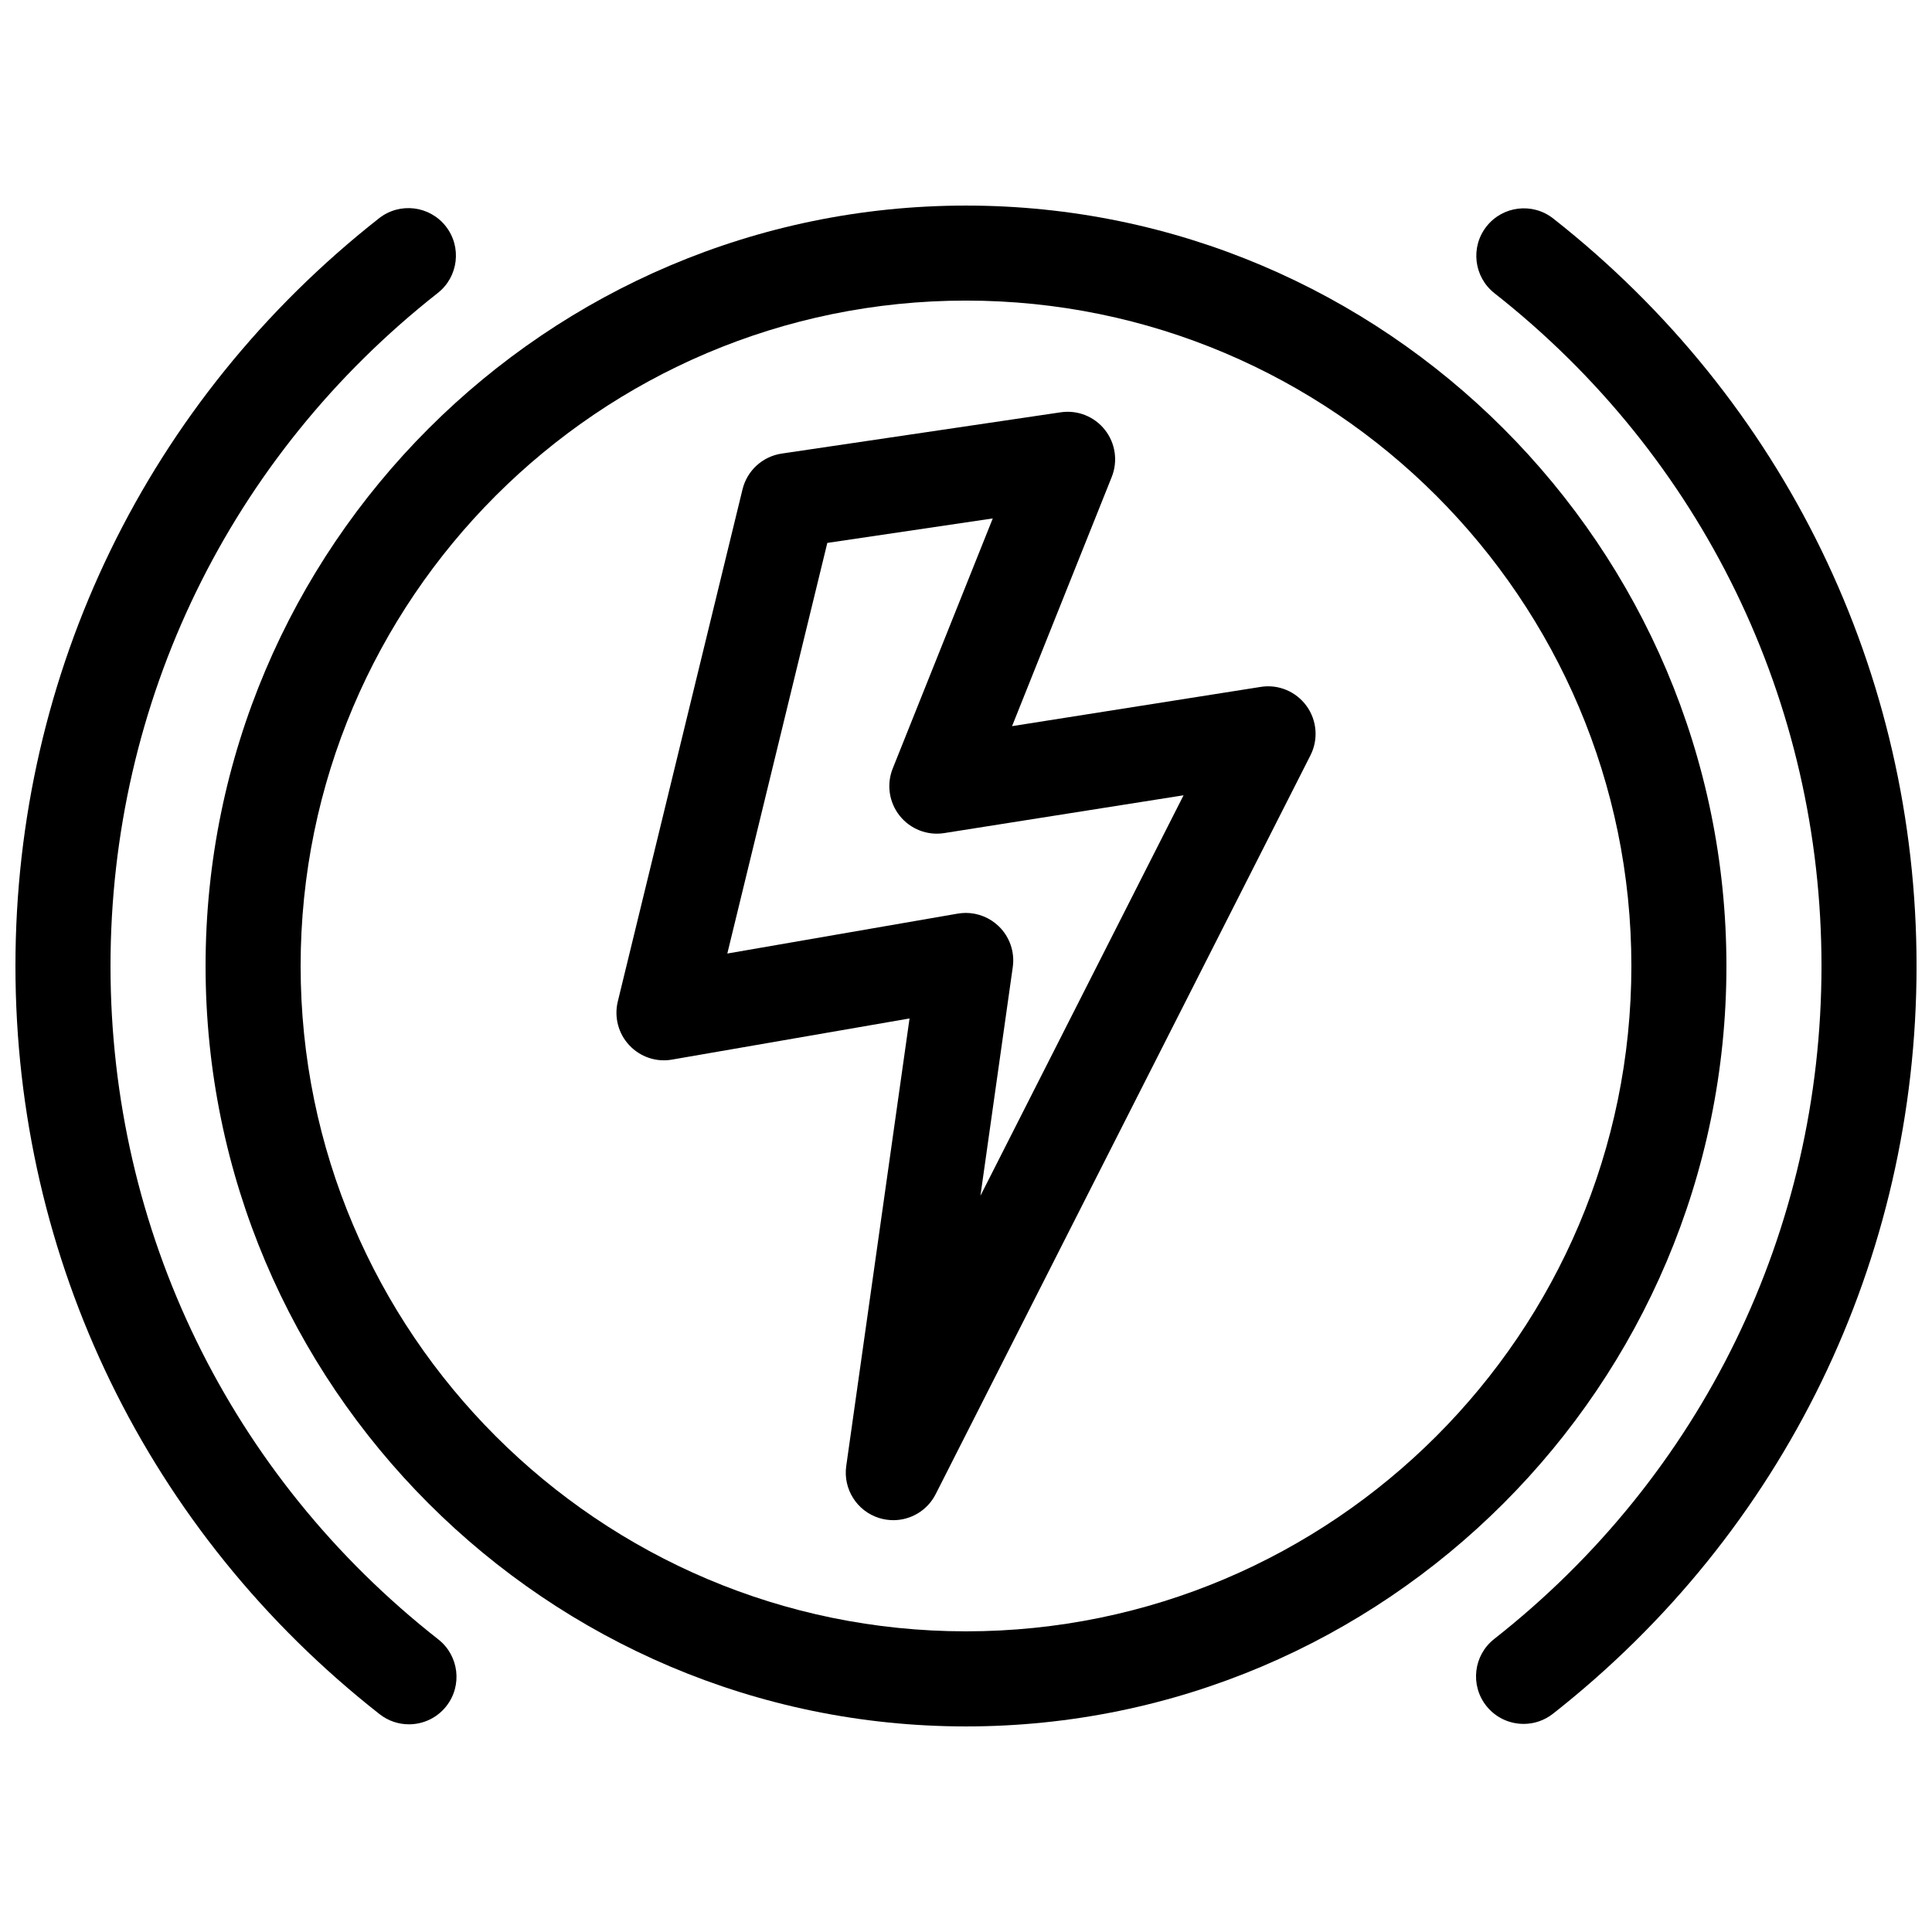
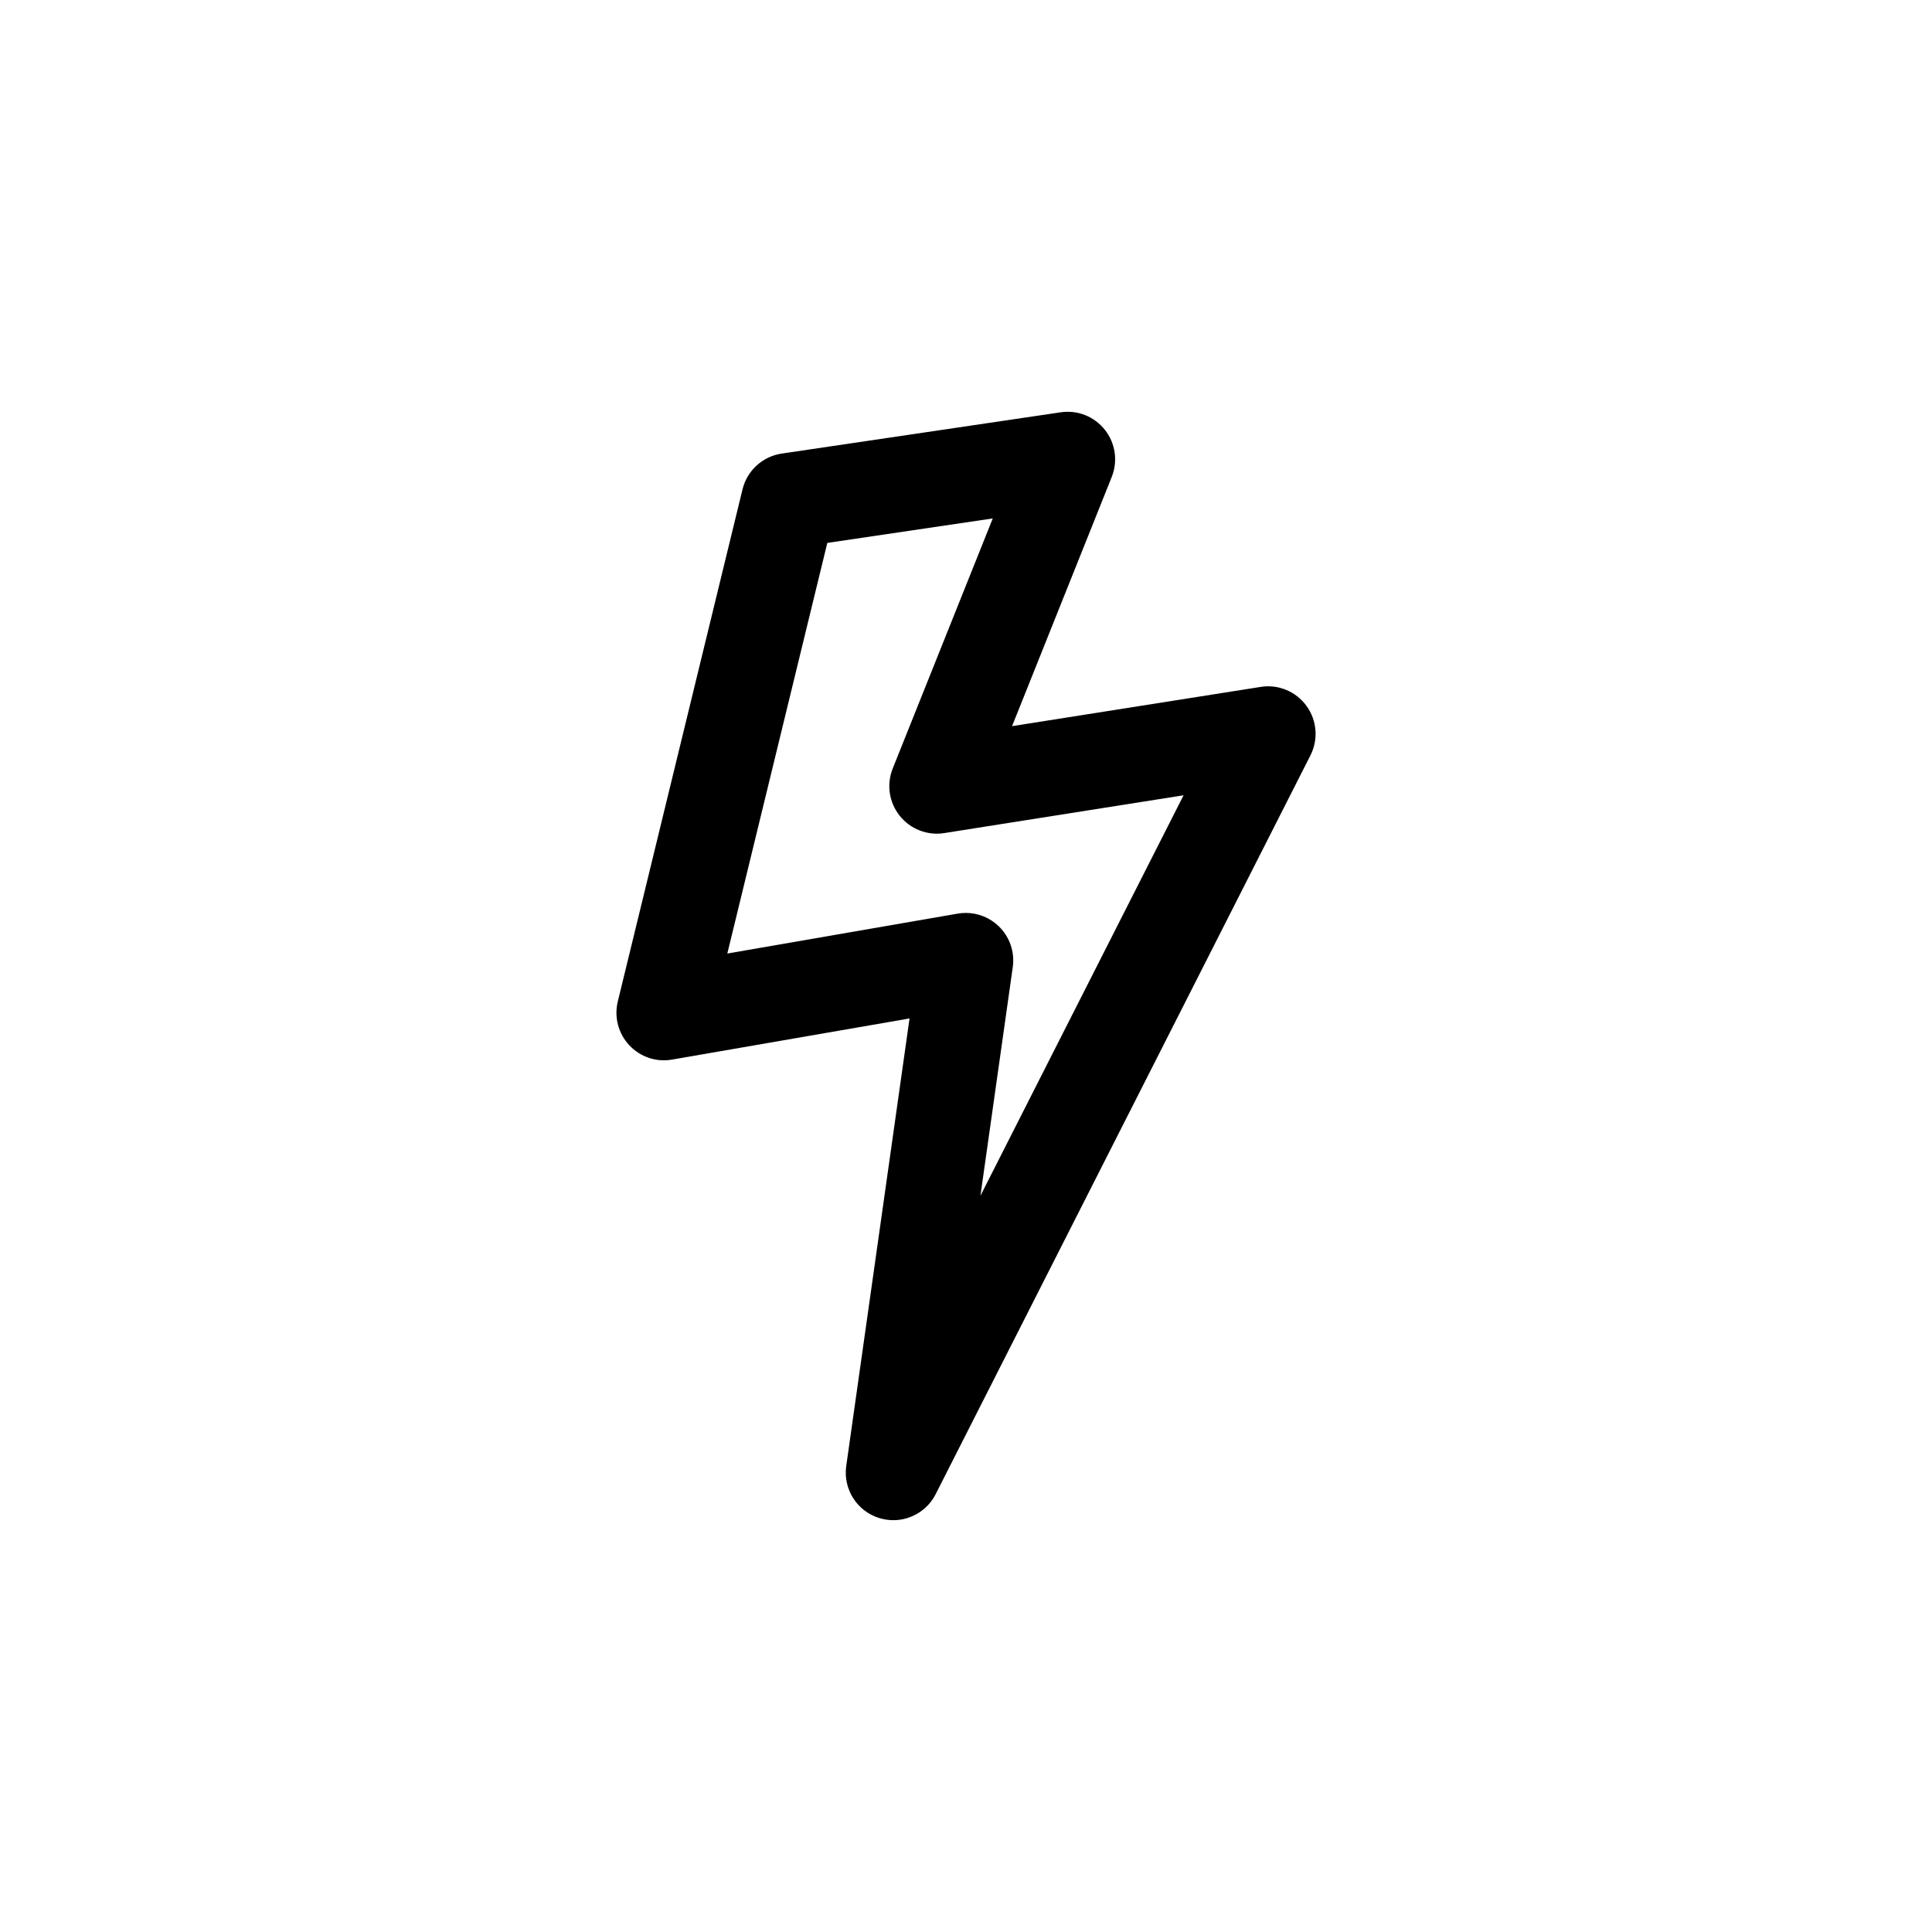
<svg xmlns="http://www.w3.org/2000/svg" width="800px" height="800px" version="1.1" viewBox="144 144 512 512">
  <defs>
    <clipPath id="b">
      <path d="m535 199h116.9v402h-116.9z" />
    </clipPath>
    <clipPath id="a">
-       <path d="m148.09 199h116.91v402h-116.91z" />
-     </clipPath>
+       </clipPath>
  </defs>
  <g clip-path="url(#b)">
-     <path d="m547.77 600.85c-3.734 0-7.43-1.648-9.914-4.812-4.297-5.473-3.352-13.387 2.121-17.688 55.125-43.32 86.738-108.33 86.738-178.35 0-69.988-31.594-134.98-86.672-178.3-5.465-4.301-6.41-12.219-2.109-17.684 4.301-5.465 12.223-6.41 17.688-2.109 61.191 48.129 96.285 120.33 96.285 198.1 0 77.797-35.125 150.03-96.363 198.16-2.309 1.805-5.051 2.688-7.773 2.688z" />
+     <path d="m547.77 600.85z" />
  </g>
  <g clip-path="url(#a)">
-     <path d="m252.37 600.96c-2.719 0-5.461-0.875-7.769-2.684-61.332-48.133-96.508-120.4-96.508-198.28 0-77.797 35.121-150.02 96.355-198.15 5.465-4.301 13.383-3.352 17.684 2.117 4.301 5.465 3.352 13.387-2.117 17.684-55.117 43.324-86.73 108.33-86.73 178.35 0 70.09 31.664 135.14 86.871 178.46 5.473 4.297 6.43 12.211 2.133 17.684-2.484 3.168-6.184 4.82-9.918 4.82z" />
-   </g>
-   <path d="m400 601.52c-111.12 0-201.52-90.402-201.52-201.52s90.402-201.52 201.52-201.52 201.52 90.402 201.52 201.52c0 111.12-90.406 201.52-201.52 201.52zm0-377.86c-97.23 0-176.33 79.102-176.33 176.33 0 97.23 79.102 176.33 176.33 176.33s176.33-79.102 176.33-176.33c0-97.227-79.102-176.33-176.33-176.33z" />
+     </g>
  <path d="m380.73 546.86c-1.258 0-2.527-0.188-3.777-0.578-5.879-1.848-9.551-7.68-8.691-13.773l16.777-118.61-62.926 10.902c-4.191 0.75-8.453-0.707-11.352-3.809-2.902-3.098-4.039-7.453-3.039-11.582l33.055-135.73c1.215-4.984 5.324-8.73 10.395-9.48l73.91-10.934c4.504-0.672 8.934 1.117 11.73 4.648 2.797 3.535 3.481 8.297 1.809 12.488l-26.414 66.035 65.879-10.398c4.66-0.766 9.367 1.203 12.148 5.031 2.785 3.824 3.188 8.887 1.047 13.109l-99.32 195.79c-2.191 4.324-6.59 6.894-11.23 6.894zm19.195-160.93c3.246 0 6.398 1.254 8.766 3.551 2.891 2.801 4.273 6.82 3.703 10.809l-8.57 60.598 53.832-106.13-63.418 10.016c-4.457 0.715-8.984-1.043-11.809-4.586-2.828-3.543-3.531-8.328-1.848-12.535l26.512-66.266-43.848 6.488-26.5 108.82 61.031-10.574c0.715-0.121 1.434-0.188 2.148-0.188z" />
</svg>